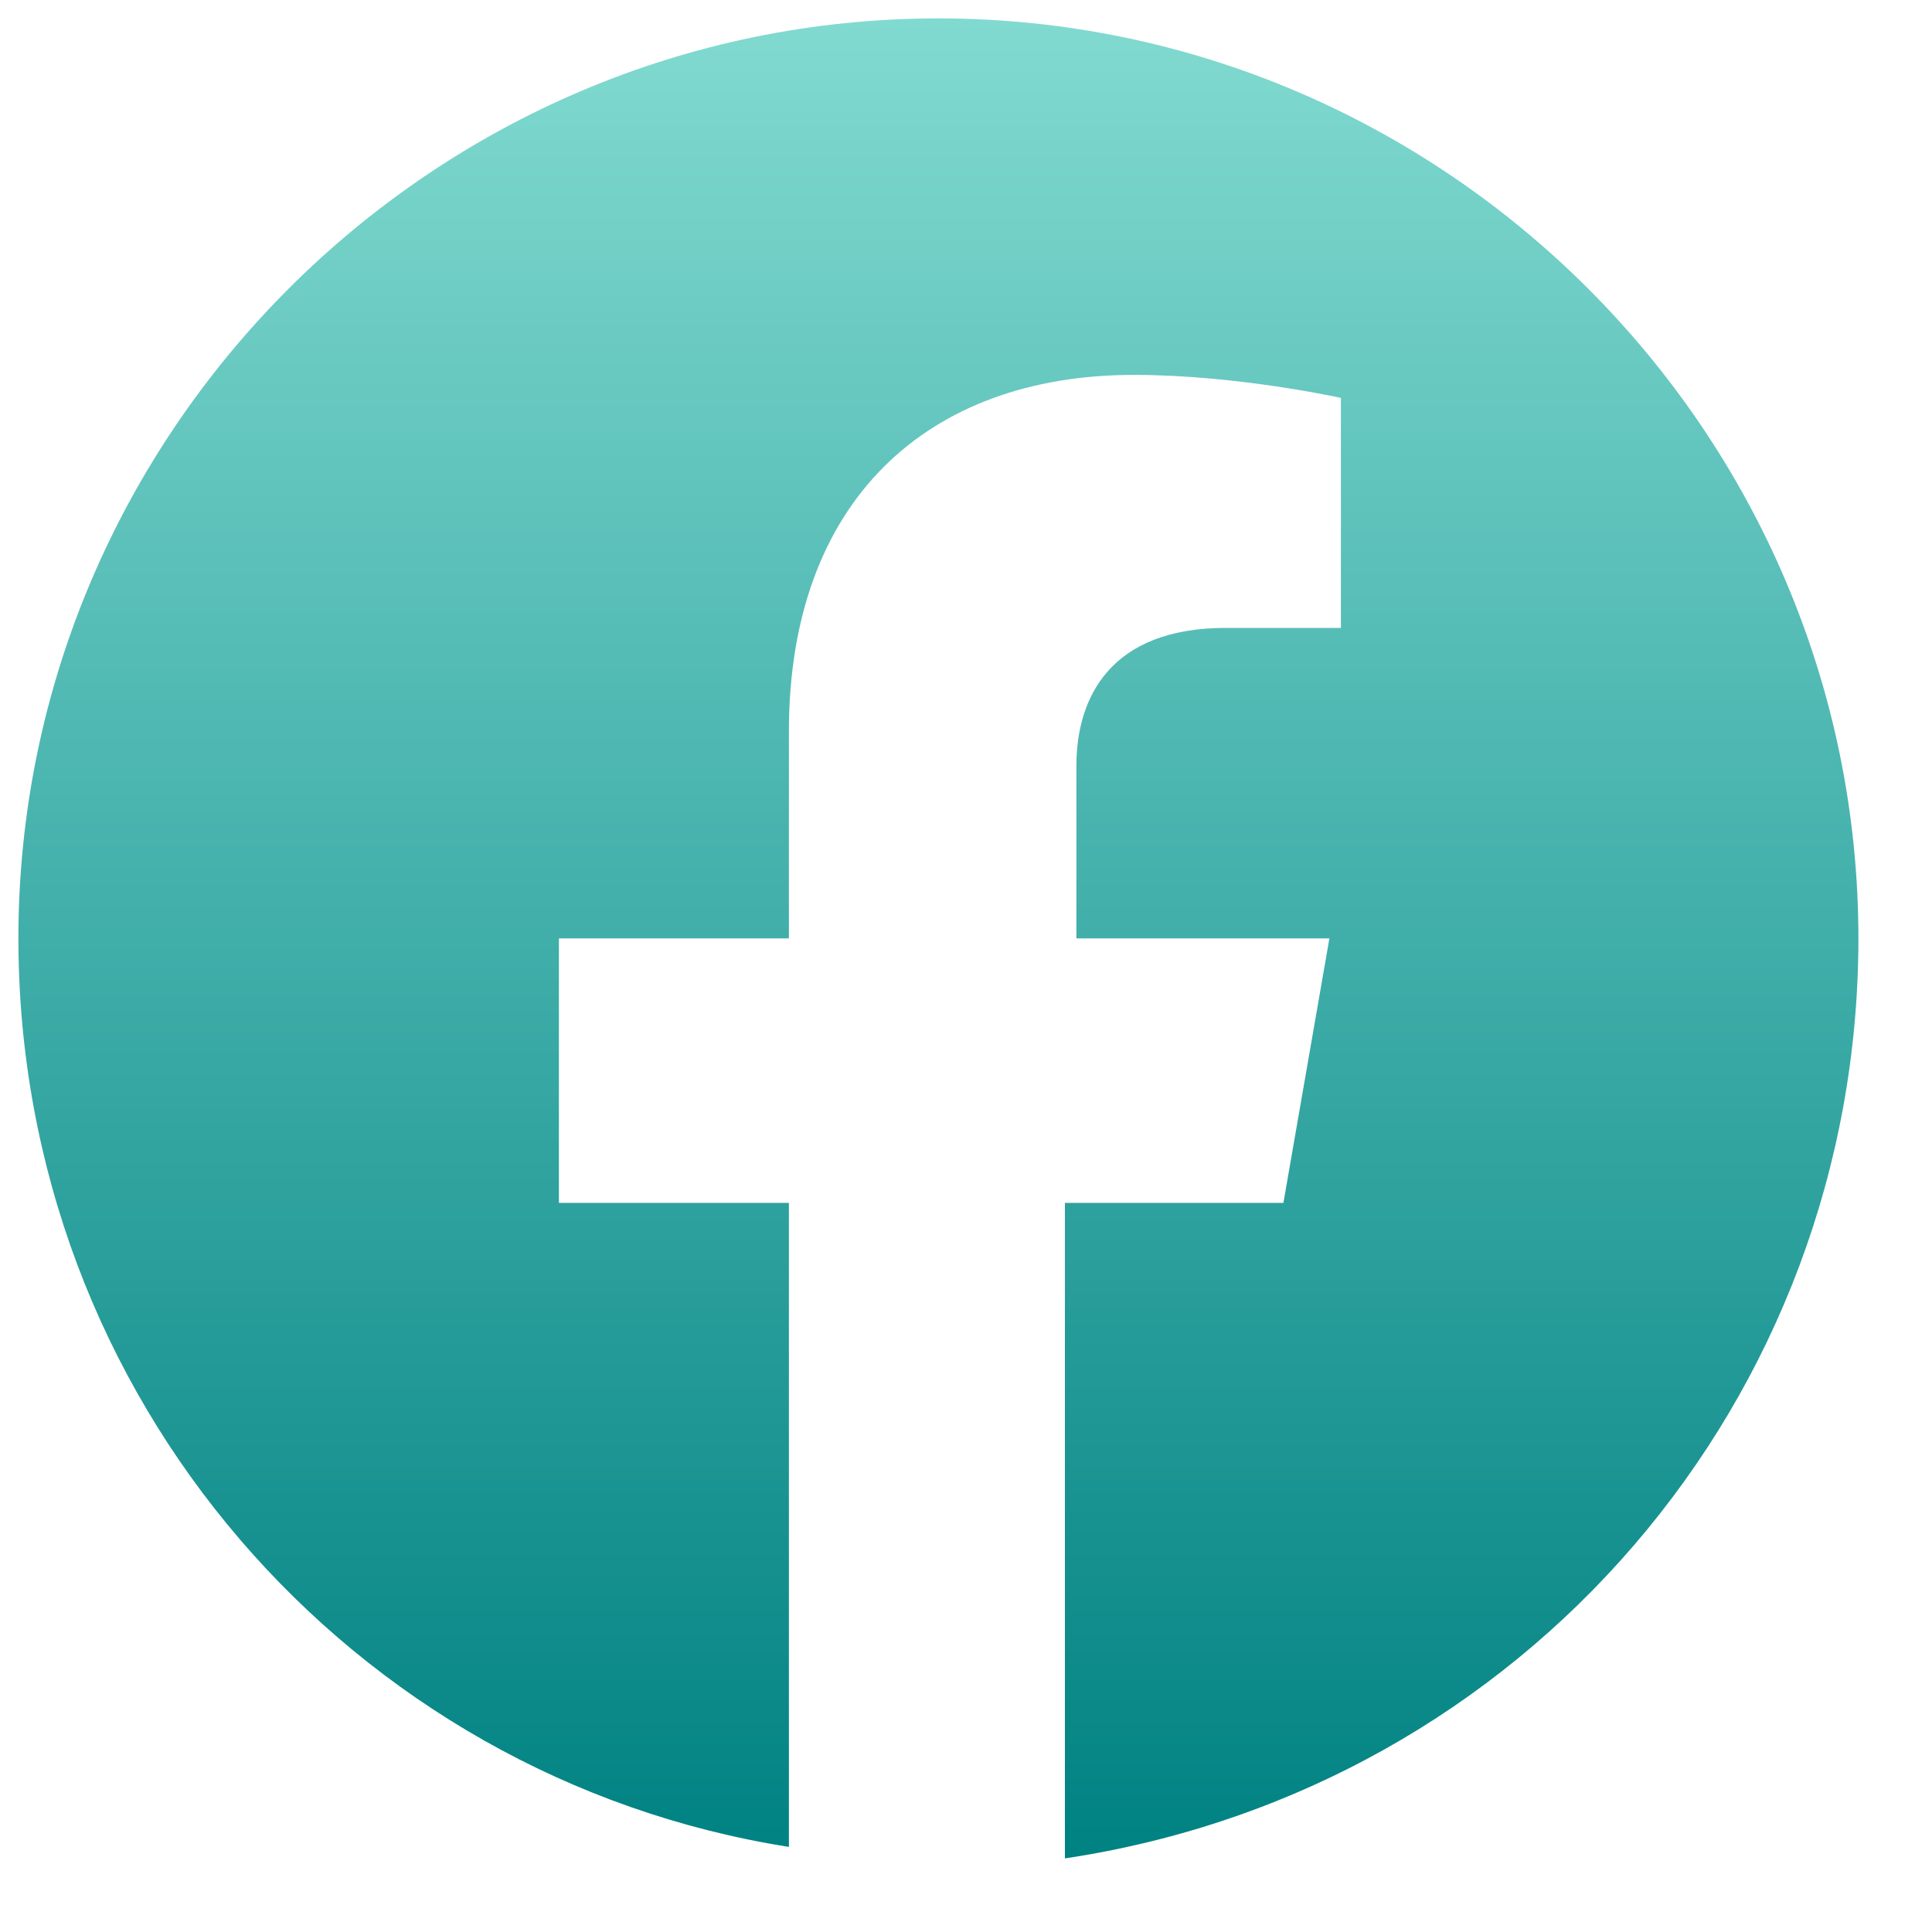
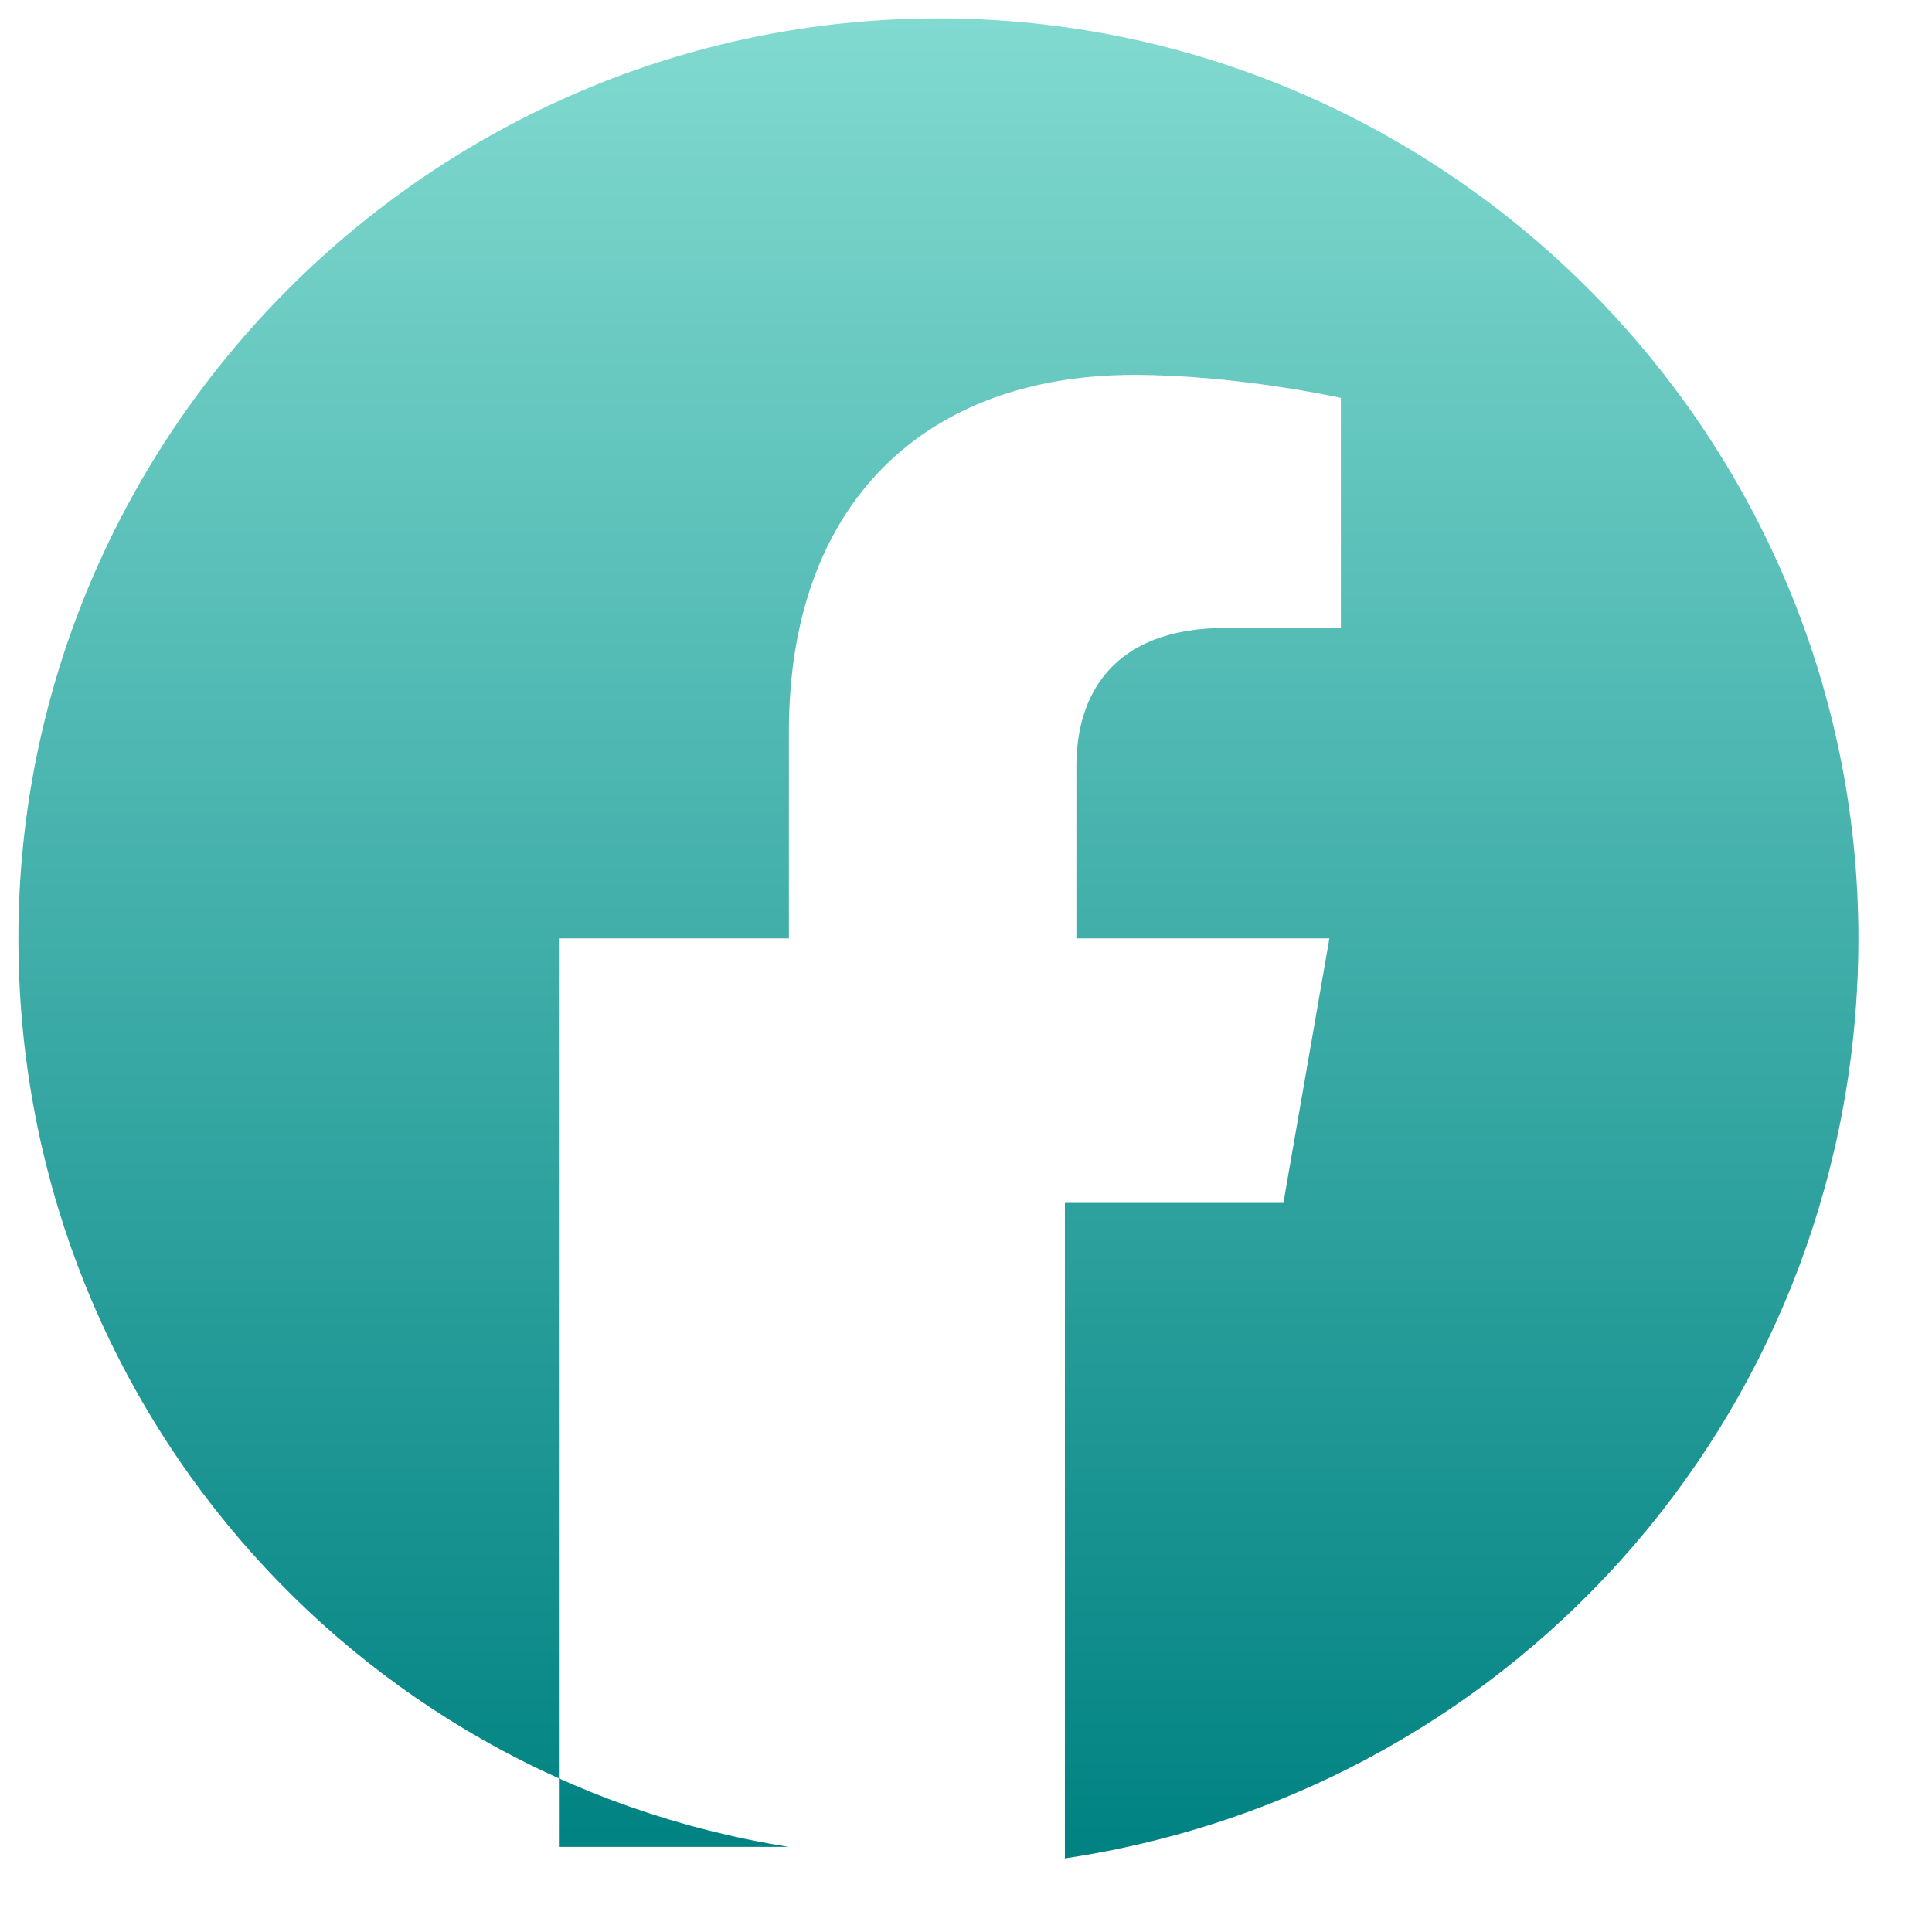
<svg xmlns="http://www.w3.org/2000/svg" width="21" height="21" viewBox="0 0 21 21" fill="none">
-   <path d="M20.2 10.2C20.2 4.7 15.7 0.2 10.2 0.2C4.7 0.2 0.2 4.7 0.2 10.2C0.2 15.2 3.825 19.325 8.575 20.075V13.075H6.075V10.2H8.575V7.95C8.575 5.45 10.075 4.075 12.325 4.075C13.45 4.075 14.575 4.325 14.575 4.325V6.825H13.325C12.075 6.825 11.7 7.575 11.7 8.325V10.2H14.45L13.95 13.075H11.575V20.2C16.575 19.45 20.2 15.2 20.2 10.2Z" fill="url(#paint0_linear_182_4988)" />
+   <path d="M20.2 10.2C20.2 4.7 15.7 0.2 10.2 0.2C4.7 0.2 0.2 4.7 0.2 10.2C0.2 15.2 3.825 19.325 8.575 20.075H6.075V10.2H8.575V7.95C8.575 5.45 10.075 4.075 12.325 4.075C13.45 4.075 14.575 4.325 14.575 4.325V6.825H13.325C12.075 6.825 11.7 7.575 11.7 8.325V10.2H14.45L13.95 13.075H11.575V20.2C16.575 19.45 20.2 15.2 20.2 10.2Z" fill="url(#paint0_linear_182_4988)" />
  <defs>
    <linearGradient id="paint0_linear_182_4988" x1="10.2" y1="0.2" x2="10.2" y2="20.2" gradientUnits="userSpaceOnUse">
      <stop stop-color="#81DAD0" />
      <stop offset="1" stop-color="#008282" />
    </linearGradient>
  </defs>
</svg>